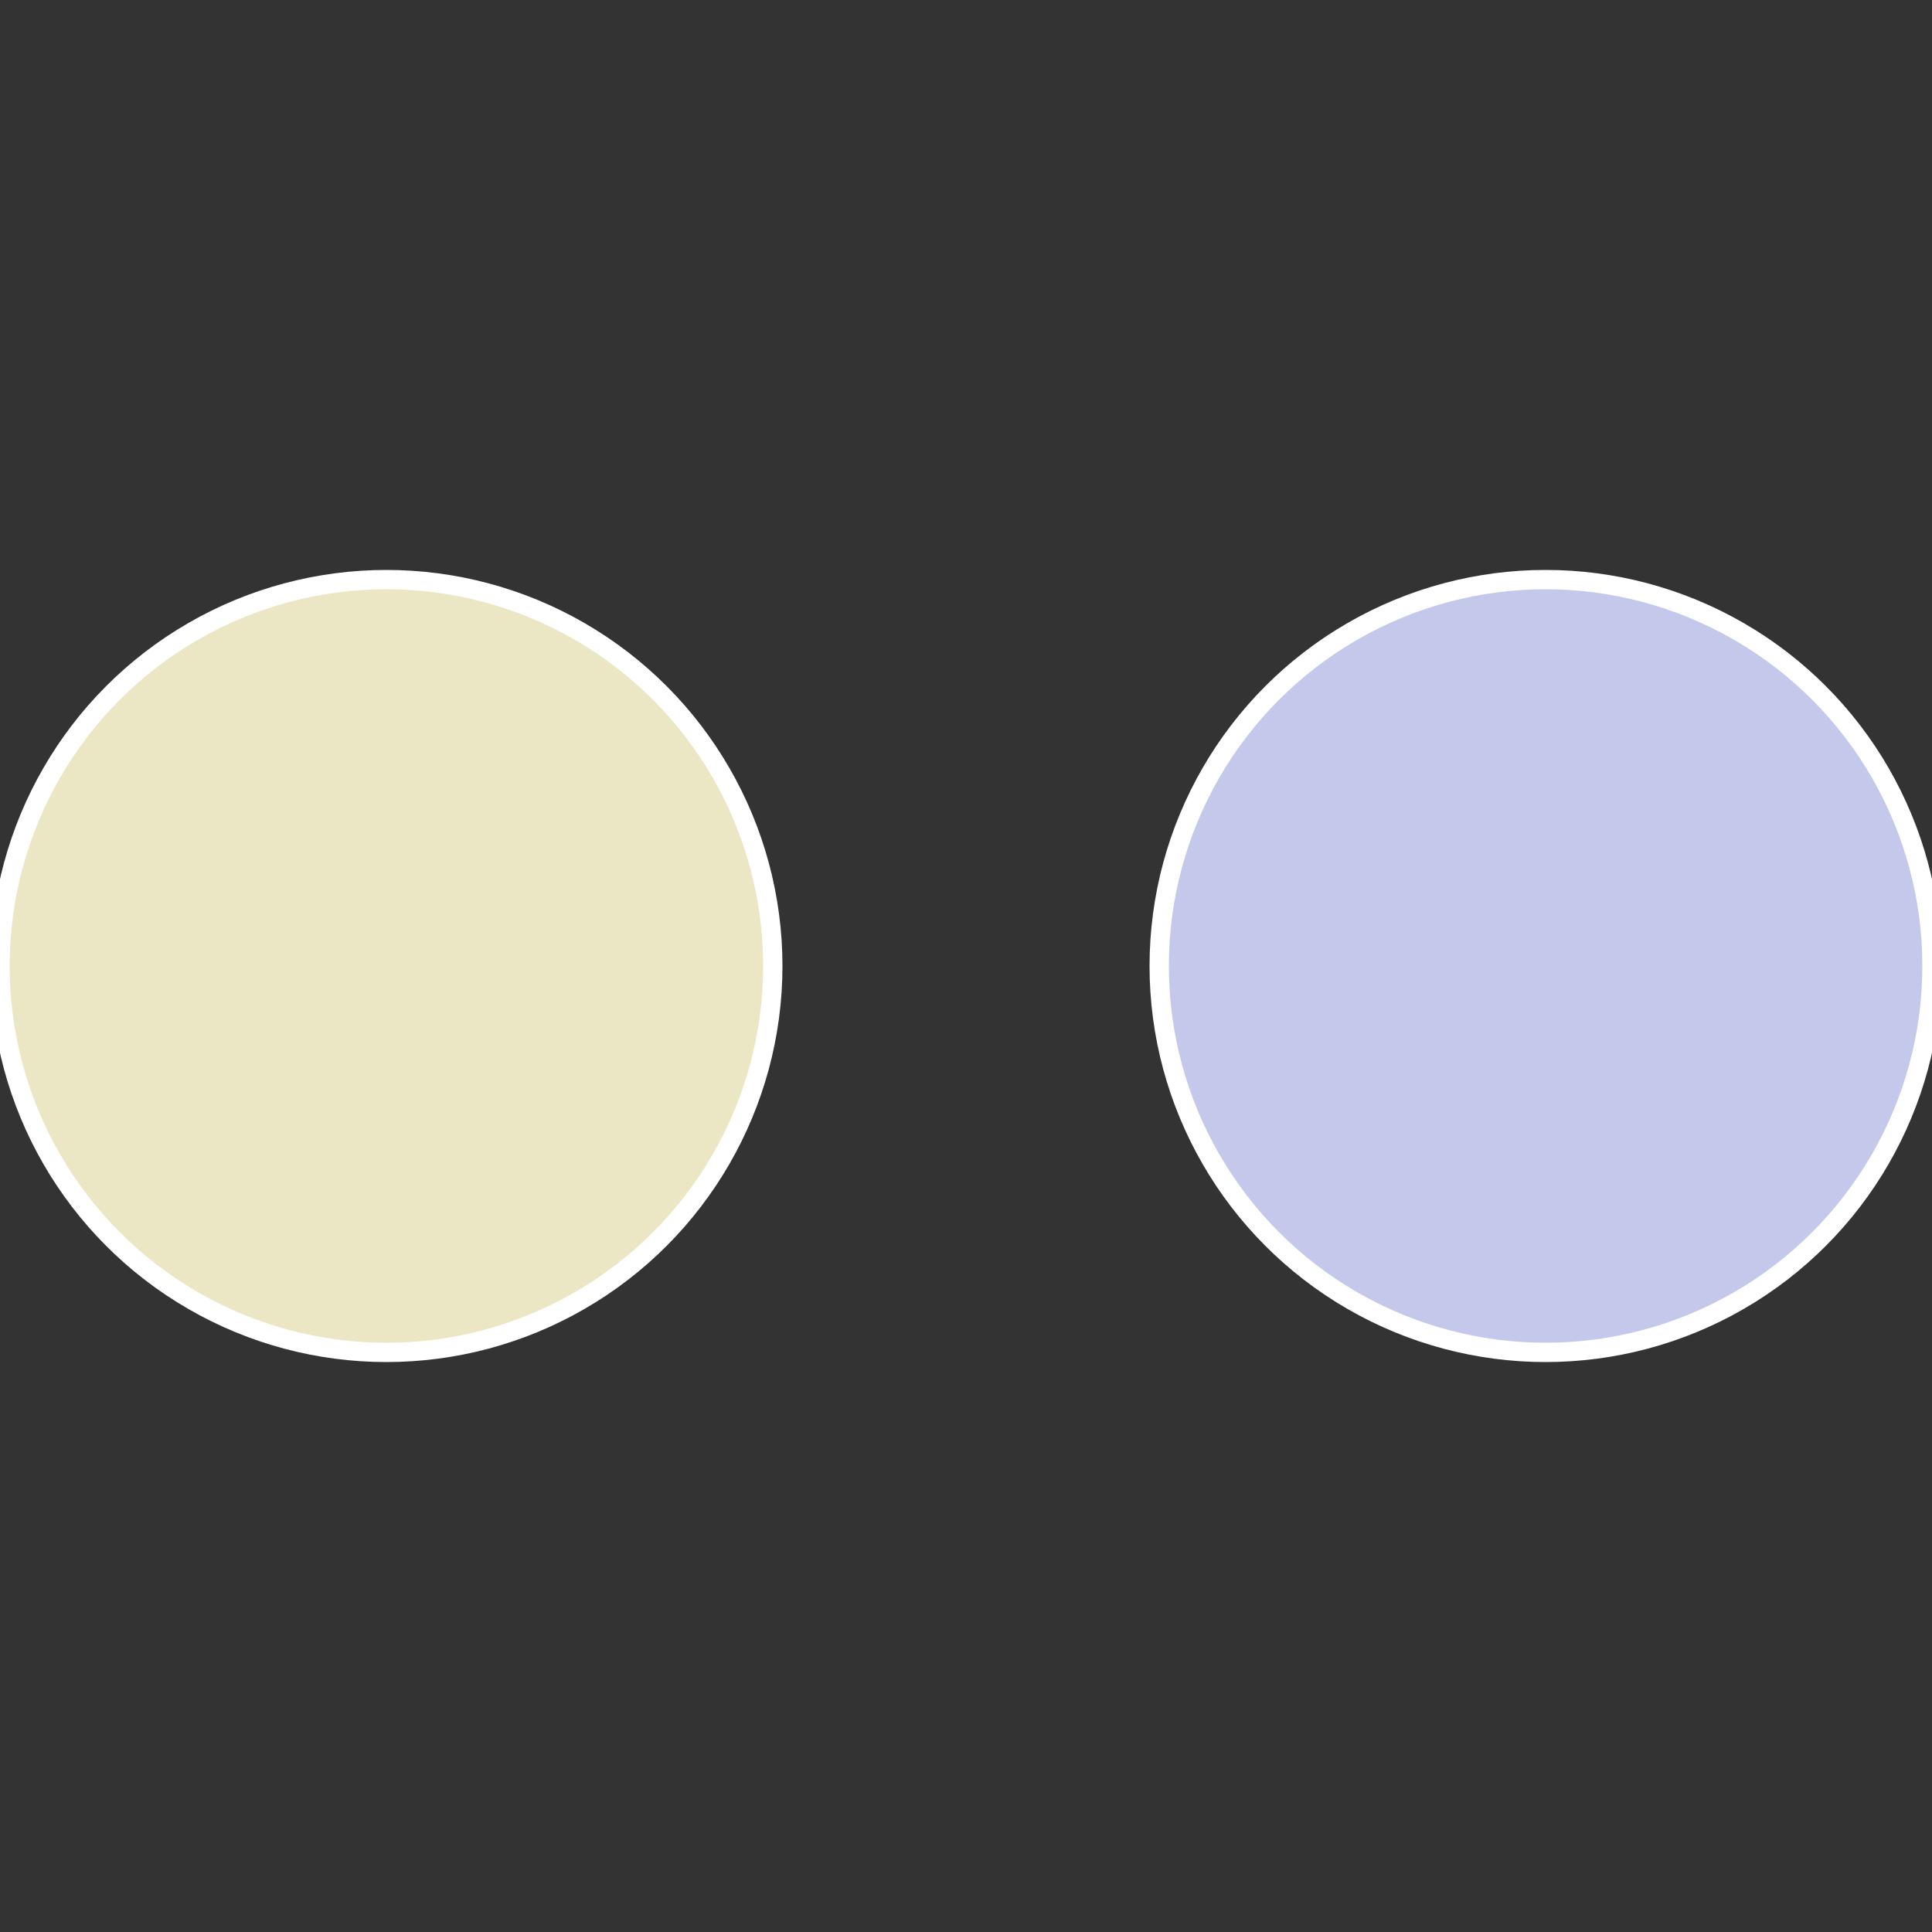
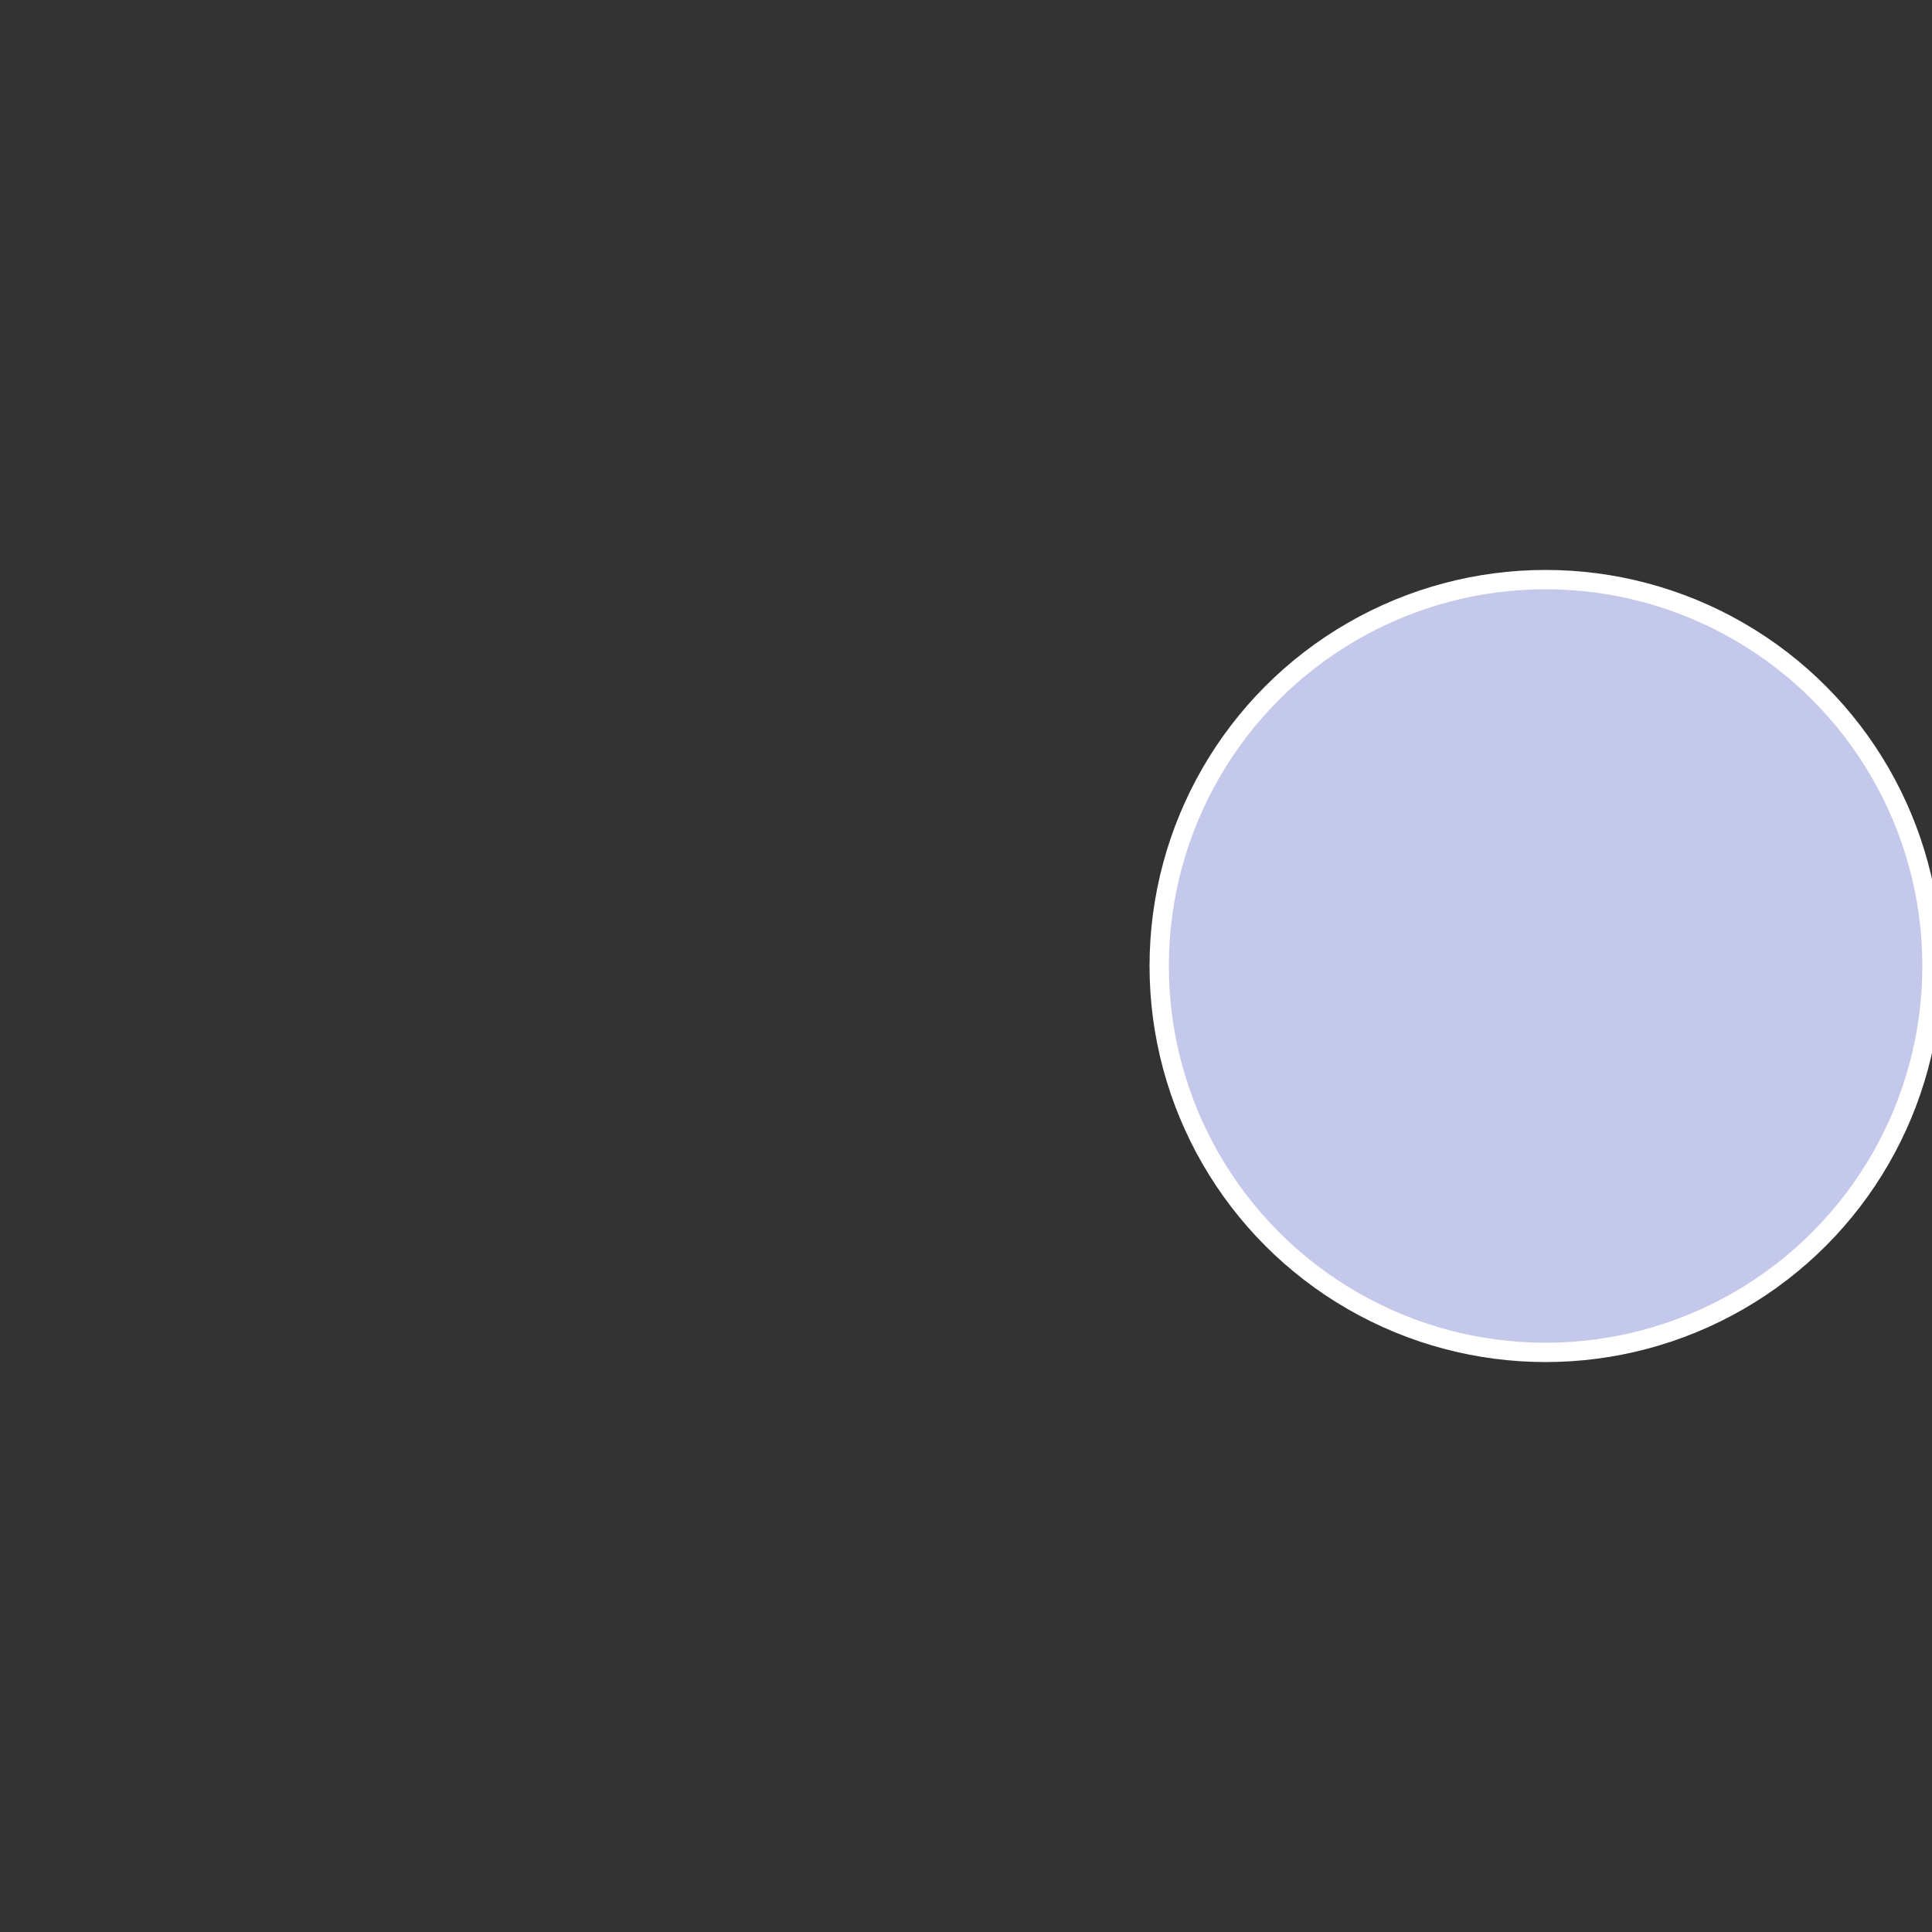
<svg xmlns="http://www.w3.org/2000/svg" width="500" height="500" viewBox="-1 -1 2 2">
  <rect x="-1" y="-1" width="2" height="2" fill="#333333" stroke="none" />
  <circle cx="0.6" cy="0" r="0.4" fill="#c4c9eb" stroke="#fff" stroke-width="1%" />
-   <circle cx="-0.6" cy="7.3478807948841E-17" r="0.4" fill="#ebe6c4" stroke="#fff" stroke-width="1%" />
</svg>